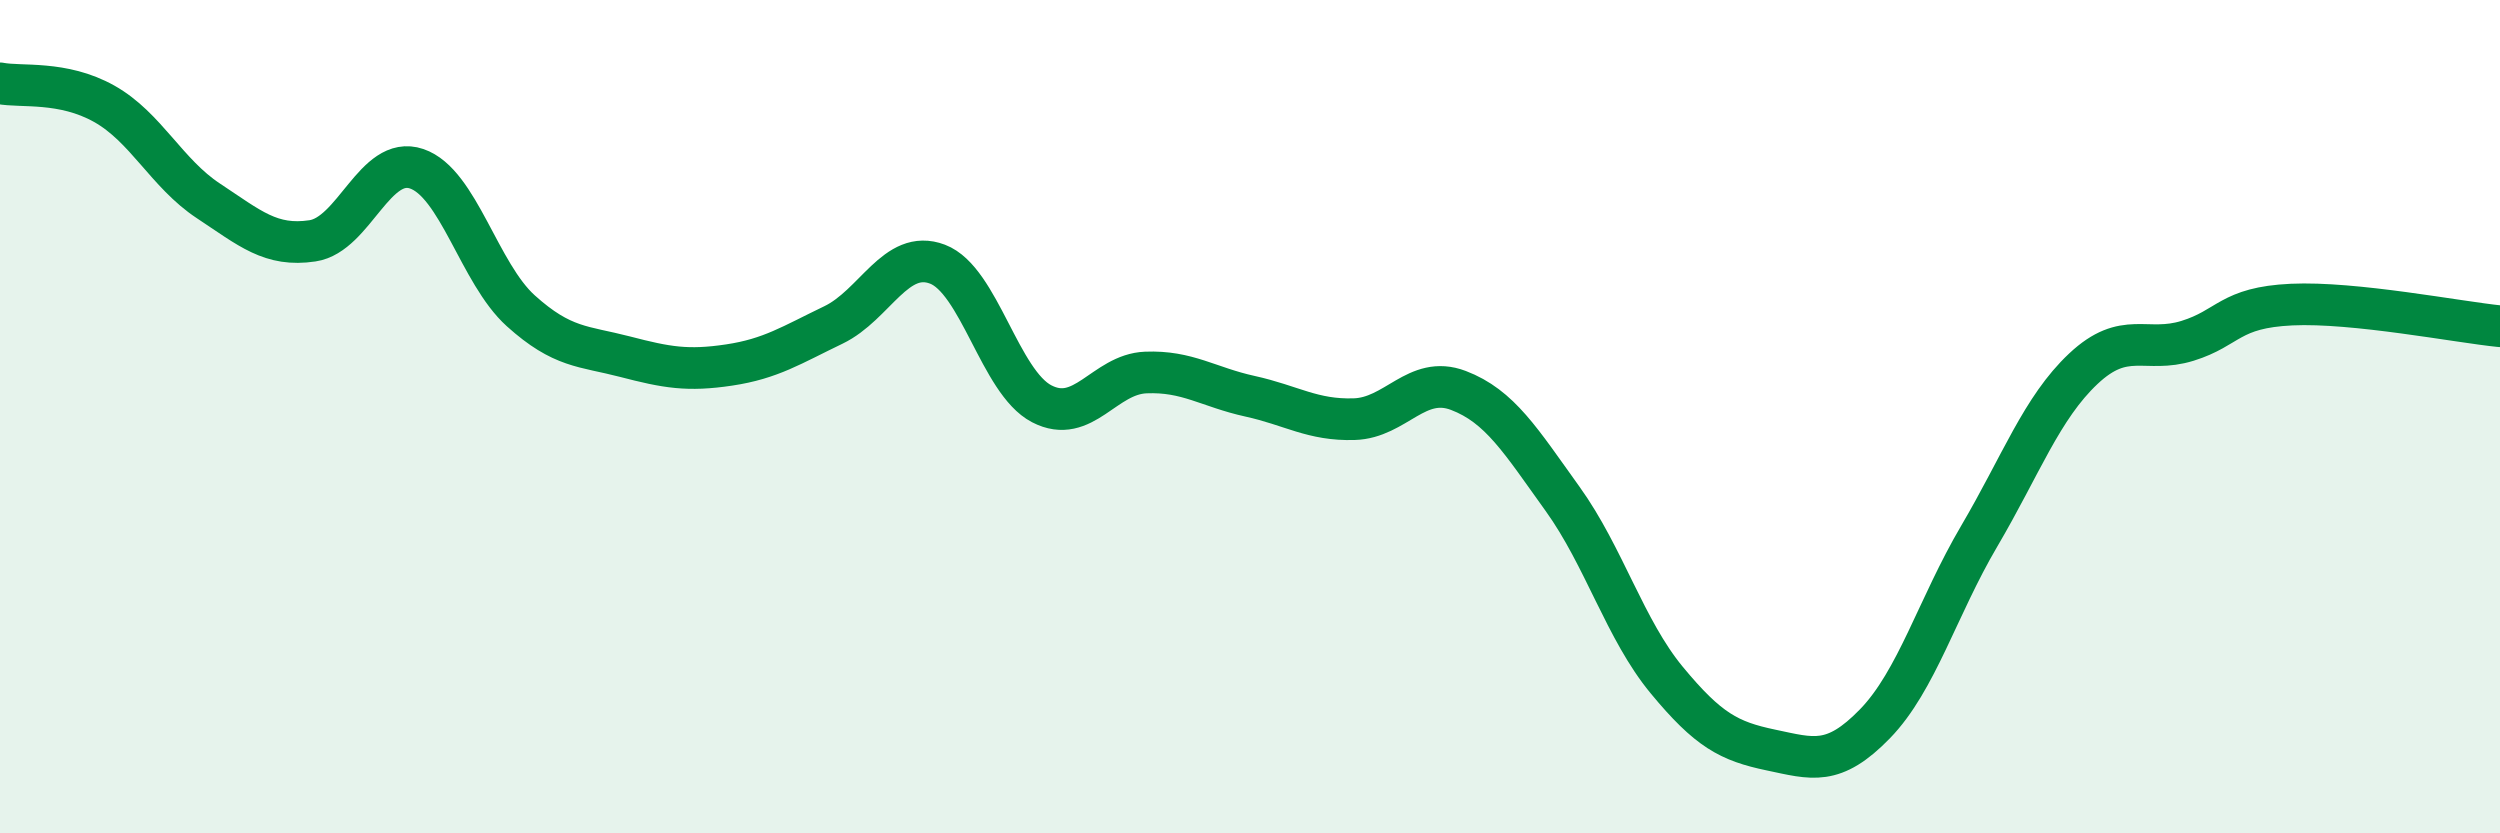
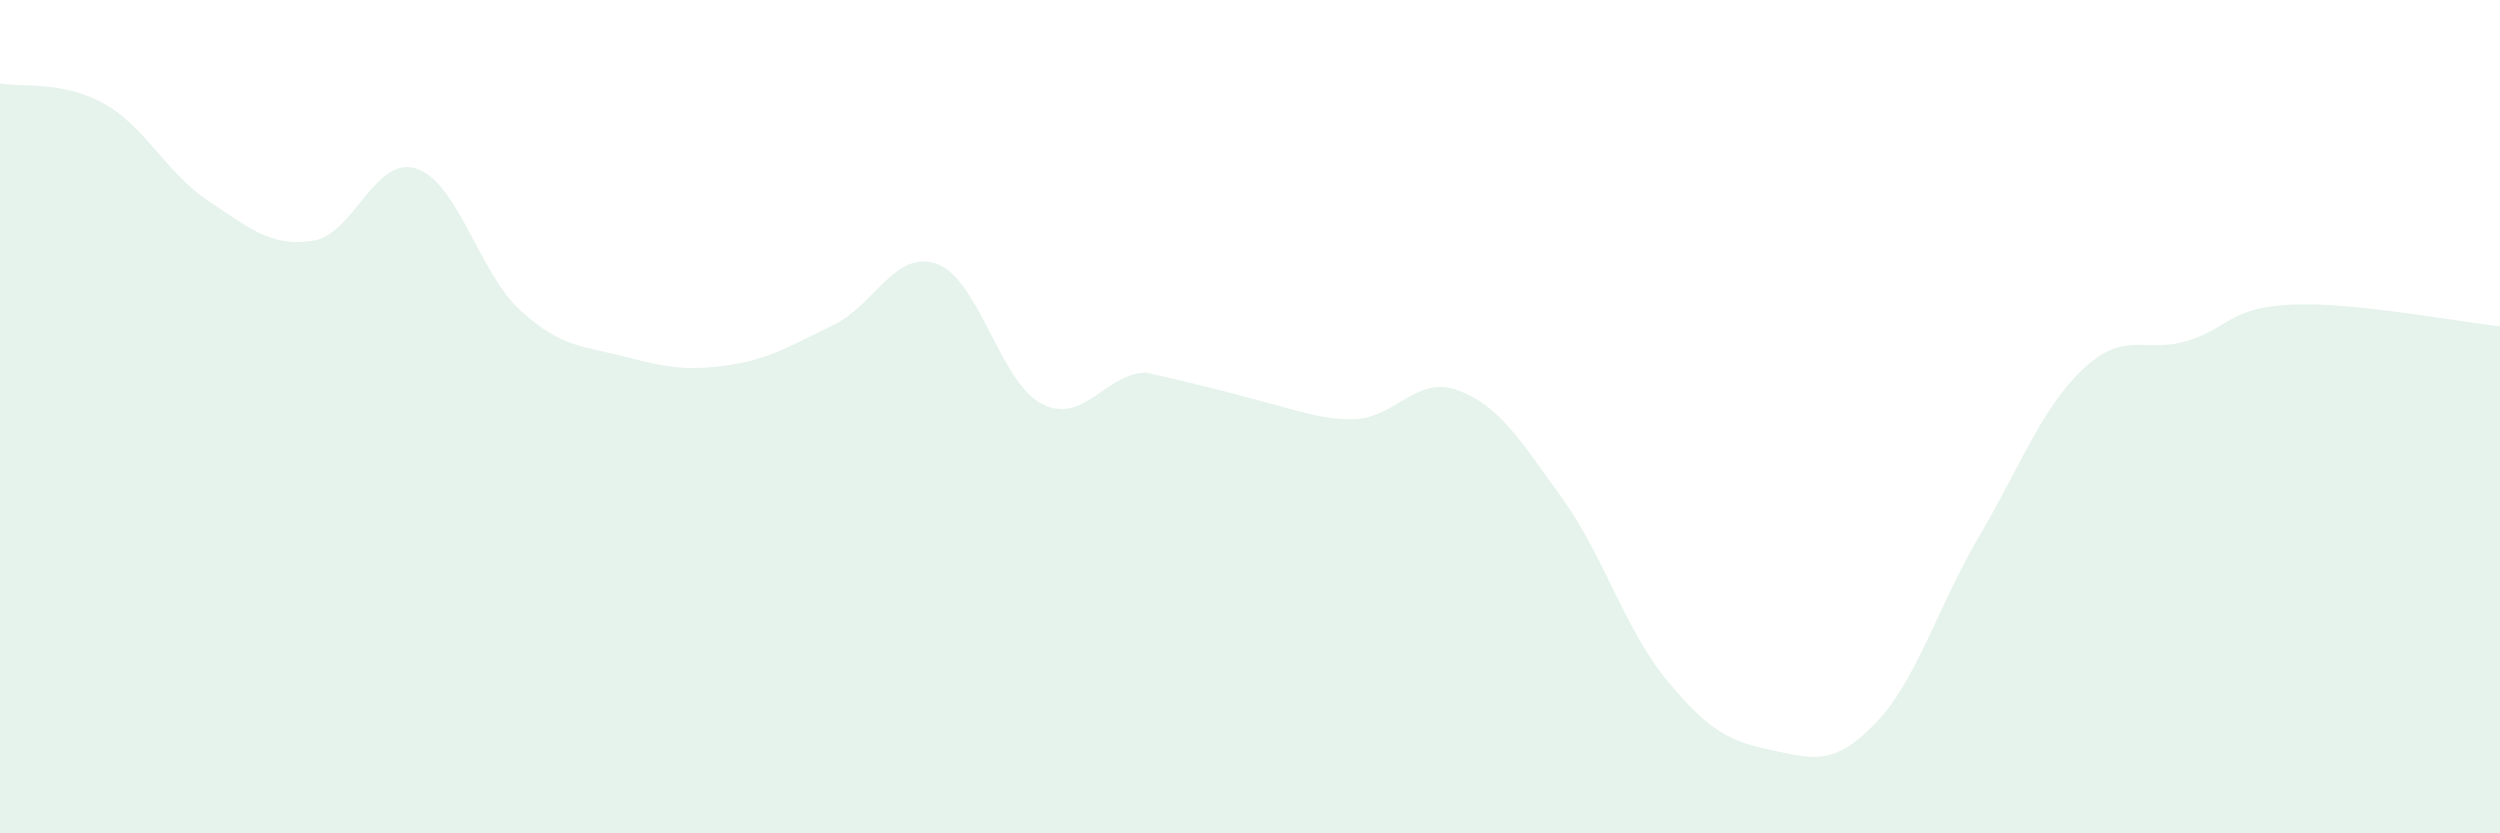
<svg xmlns="http://www.w3.org/2000/svg" width="60" height="20" viewBox="0 0 60 20">
-   <path d="M 0,2 C 0.5,2.1 1.5,1.93 2.5,2.49 C 3.5,3.05 4,4.16 5,4.82 C 6,5.48 6.5,5.93 7.5,5.78 C 8.5,5.63 9,3.71 10,4.05 C 11,4.39 11.5,6.56 12.5,7.46 C 13.5,8.36 14,8.3 15,8.56 C 16,8.82 16.5,8.91 17.5,8.76 C 18.5,8.61 19,8.28 20,7.8 C 21,7.32 21.5,5.96 22.5,6.34 C 23.5,6.72 24,9.17 25,9.69 C 26,10.21 26.5,8.98 27.5,8.94 C 28.5,8.9 29,9.29 30,9.51 C 31,9.73 31.5,10.09 32.5,10.06 C 33.5,10.03 34,8.99 35,9.37 C 36,9.75 36.5,10.58 37.5,11.97 C 38.5,13.36 39,15.11 40,16.32 C 41,17.53 41.5,17.79 42.5,18 C 43.5,18.21 44,18.4 45,17.37 C 46,16.34 46.5,14.57 47.5,12.87 C 48.5,11.17 49,9.79 50,8.85 C 51,7.91 51.5,8.49 52.5,8.18 C 53.5,7.87 53.5,7.38 55,7.31 C 56.5,7.24 59,7.73 60,7.83L60 20L0 20Z" fill="#008740" opacity="0.1" stroke-linecap="round" stroke-linejoin="round" />
-   <path d="M 0,2 C 0.5,2.1 1.5,1.93 2.5,2.49 C 3.5,3.05 4,4.16 5,4.82 C 6,5.48 6.5,5.93 7.5,5.78 C 8.5,5.63 9,3.71 10,4.05 C 11,4.39 11.5,6.56 12.5,7.46 C 13.5,8.36 14,8.3 15,8.56 C 16,8.82 16.5,8.91 17.5,8.76 C 18.5,8.61 19,8.28 20,7.8 C 21,7.32 21.5,5.96 22.5,6.34 C 23.5,6.72 24,9.17 25,9.69 C 26,10.21 26.5,8.98 27.5,8.94 C 28.5,8.9 29,9.29 30,9.51 C 31,9.73 31.5,10.09 32.5,10.06 C 33.5,10.03 34,8.99 35,9.37 C 36,9.75 36.5,10.58 37.5,11.97 C 38.5,13.36 39,15.11 40,16.32 C 41,17.53 41.5,17.79 42.5,18 C 43.5,18.21 44,18.4 45,17.37 C 46,16.34 46.5,14.57 47.5,12.87 C 48.5,11.17 49,9.79 50,8.85 C 51,7.91 51.5,8.49 52.5,8.18 C 53.5,7.87 53.5,7.38 55,7.31 C 56.5,7.24 59,7.73 60,7.83" stroke="#008740" stroke-width="1" fill="none" stroke-linecap="round" stroke-linejoin="round" />
+   <path d="M 0,2 C 0.5,2.1 1.5,1.93 2.5,2.49 C 3.5,3.05 4,4.16 5,4.82 C 6,5.48 6.5,5.93 7.5,5.78 C 8.5,5.63 9,3.71 10,4.05 C 11,4.39 11.5,6.56 12.5,7.46 C 13.5,8.36 14,8.3 15,8.56 C 16,8.82 16.5,8.91 17.5,8.76 C 18.5,8.61 19,8.28 20,7.8 C 21,7.32 21.5,5.96 22.5,6.34 C 23.5,6.72 24,9.17 25,9.69 C 26,10.21 26.5,8.98 27.5,8.94 C 31,9.73 31.5,10.09 32.5,10.06 C 33.5,10.03 34,8.99 35,9.37 C 36,9.75 36.5,10.58 37.5,11.97 C 38.5,13.36 39,15.11 40,16.32 C 41,17.53 41.5,17.79 42.5,18 C 43.5,18.21 44,18.4 45,17.37 C 46,16.34 46.5,14.57 47.5,12.87 C 48.5,11.17 49,9.79 50,8.85 C 51,7.91 51.5,8.49 52.5,8.18 C 53.5,7.87 53.5,7.38 55,7.31 C 56.5,7.24 59,7.73 60,7.83L60 20L0 20Z" fill="#008740" opacity="0.1" stroke-linecap="round" stroke-linejoin="round" />
</svg>